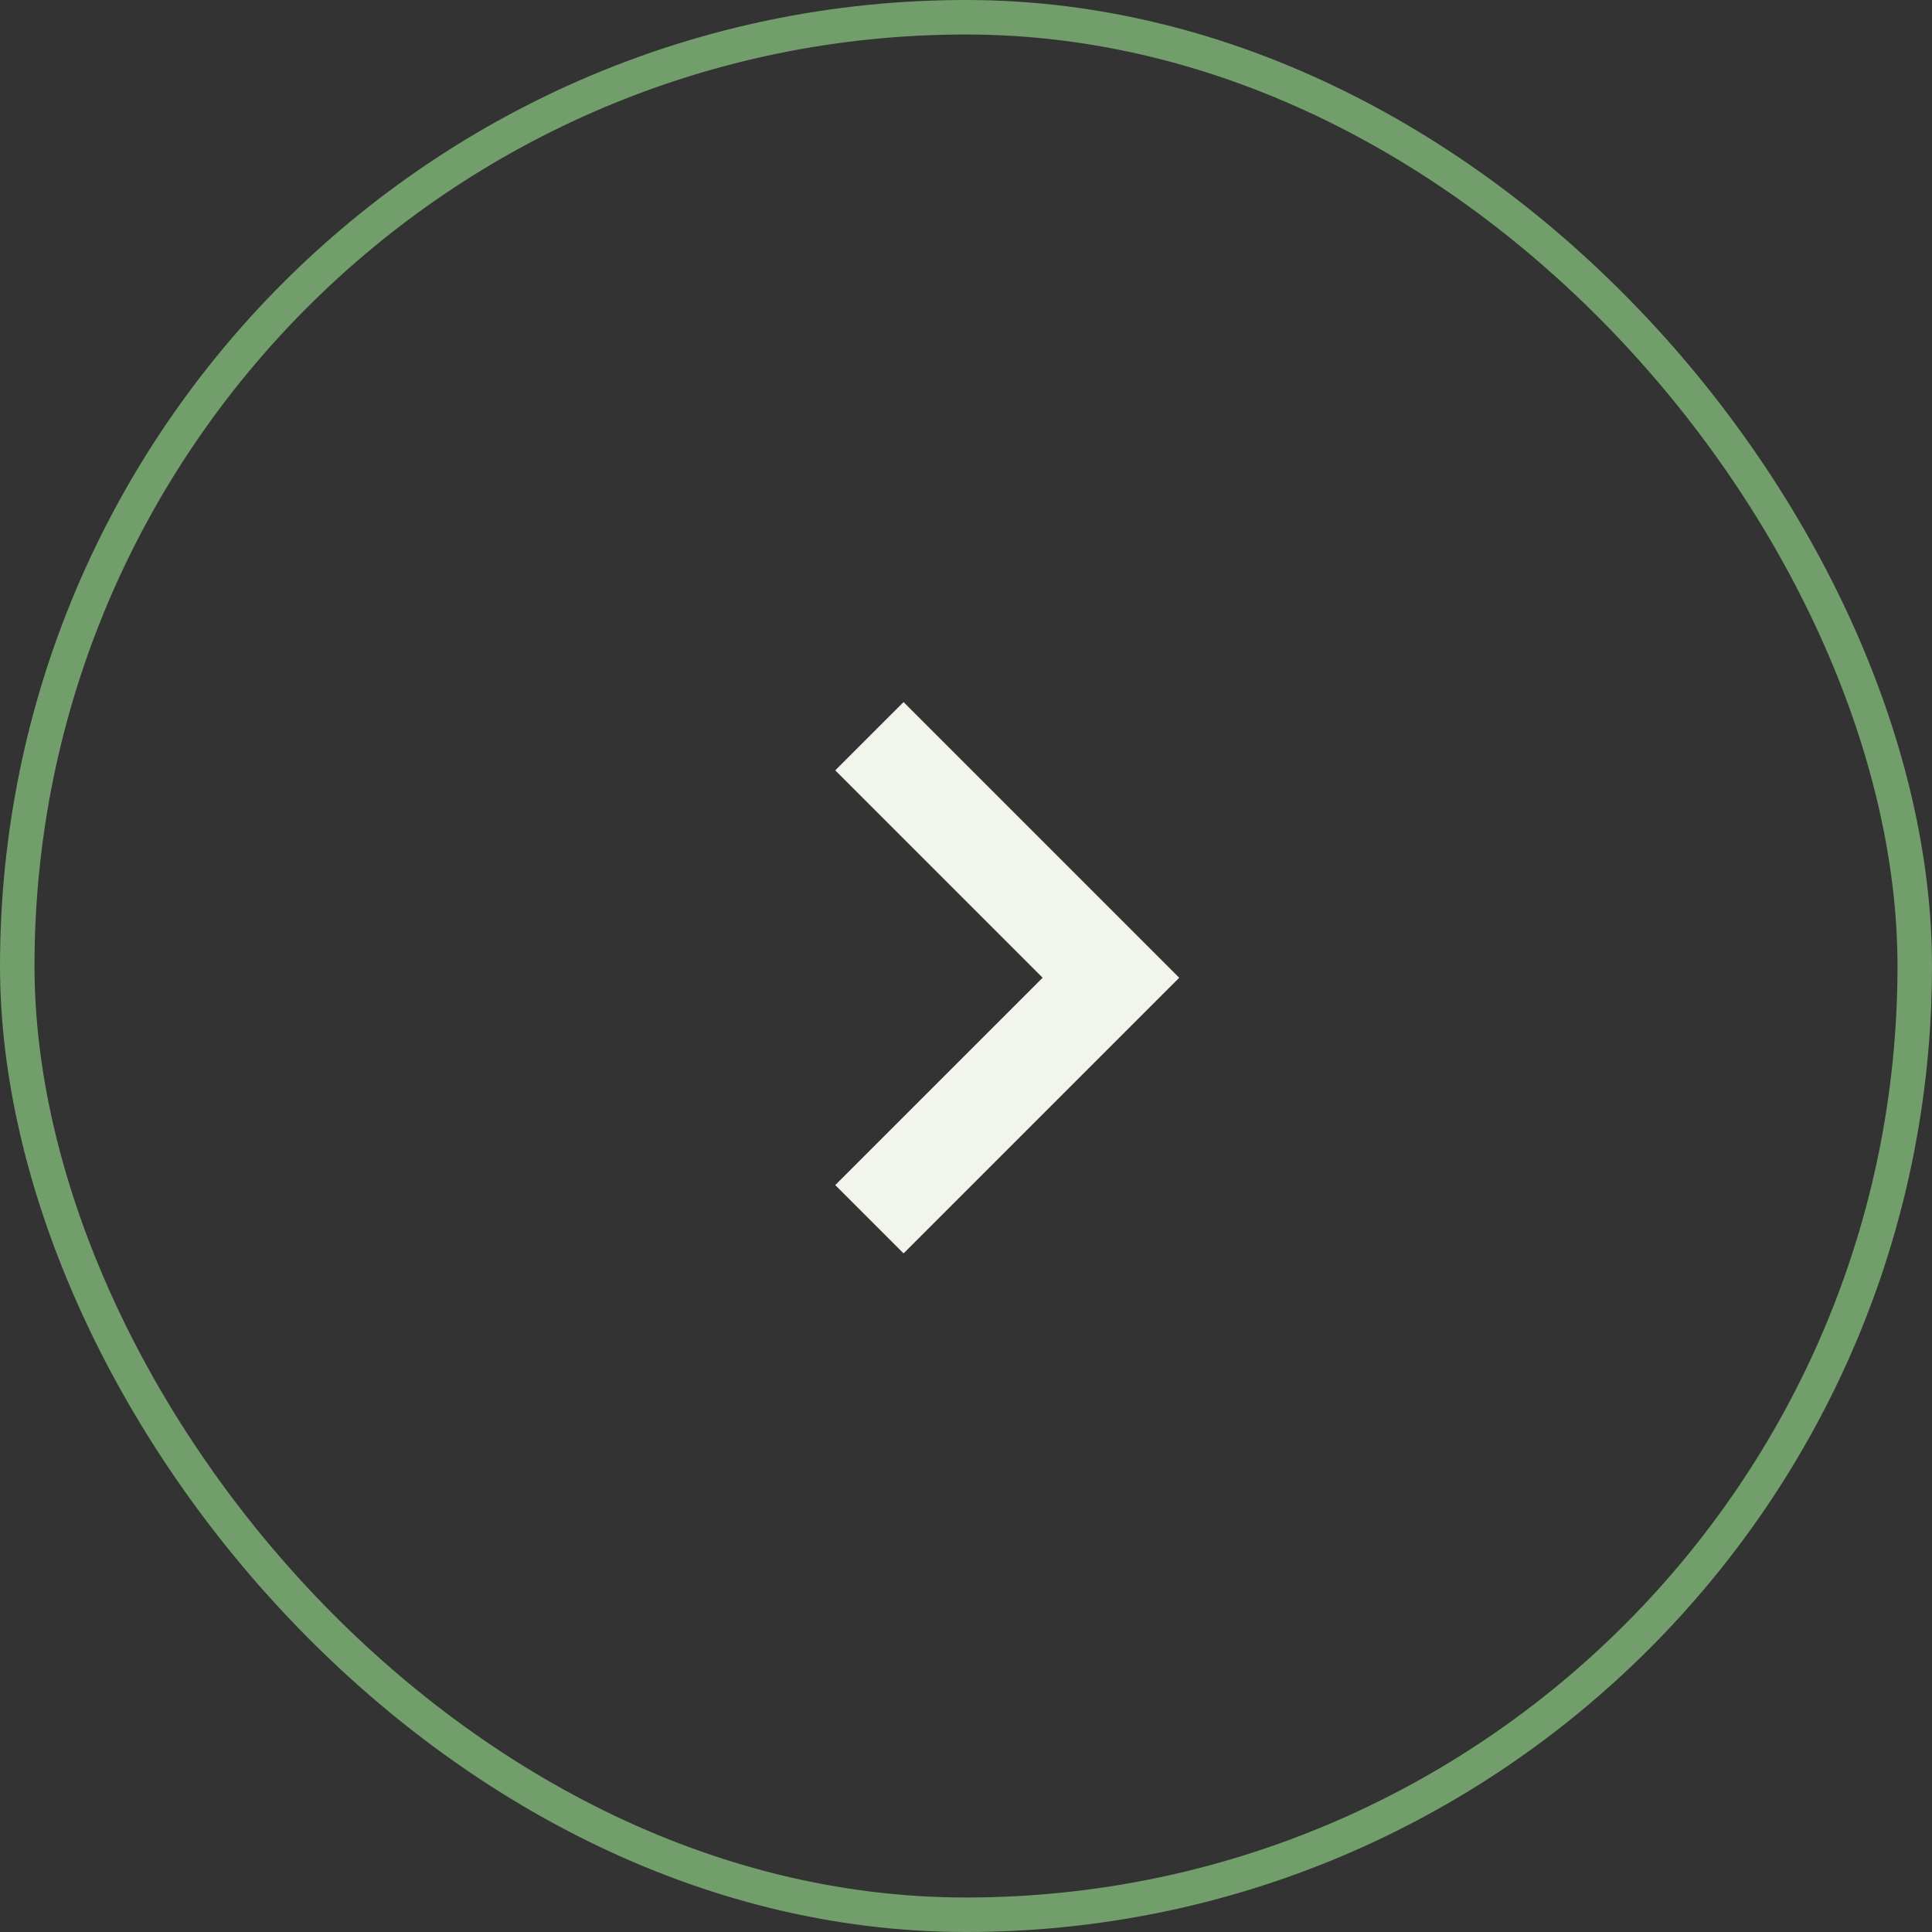
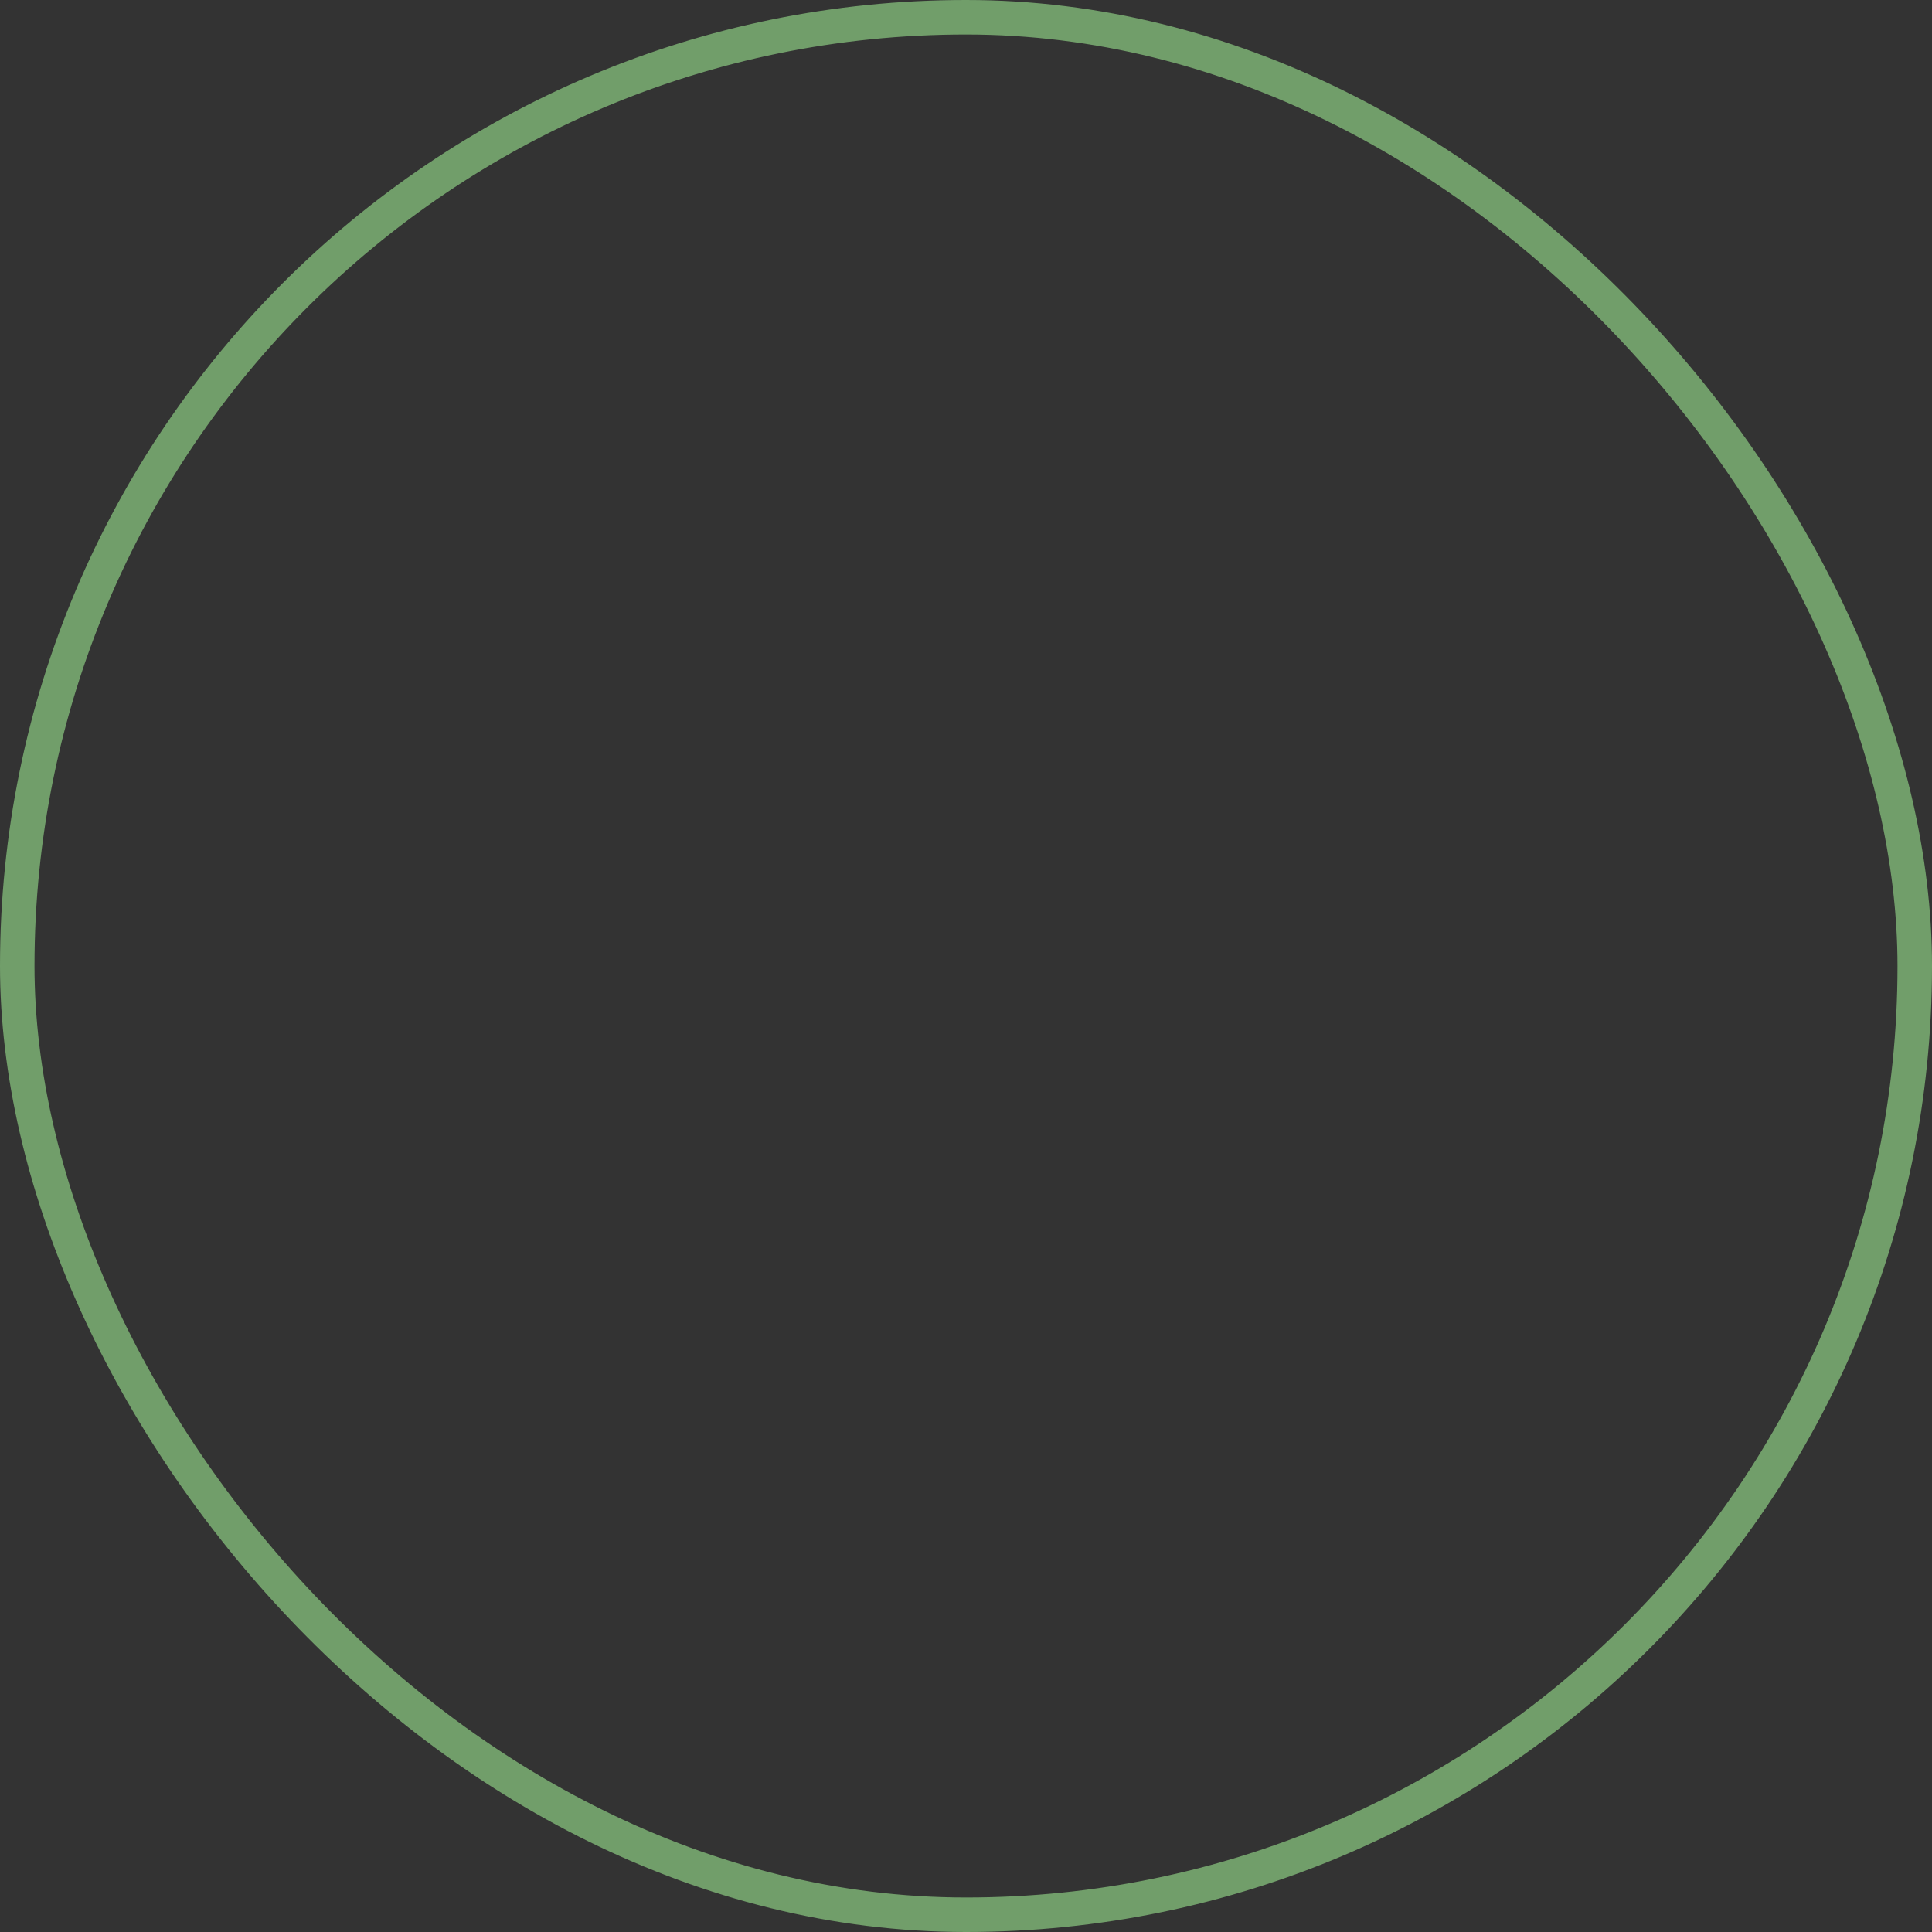
<svg xmlns="http://www.w3.org/2000/svg" width="56" height="56" viewBox="0 0 56 56" fill="none">
  <rect x="0" y="0" width="56" height="56" fill="#333333" stroke="none" />
  <rect x="0.5" y="0.5" width="55" height="55" rx="27.5" stroke="#719E6A" />
-   <path d="M26.19 36.33L34.18 28.34L26.19 20.35L24.21 22.329L30.221 28.34L24.21 34.35L26.19 36.33Z" fill="#F2F5EB" />
</svg>